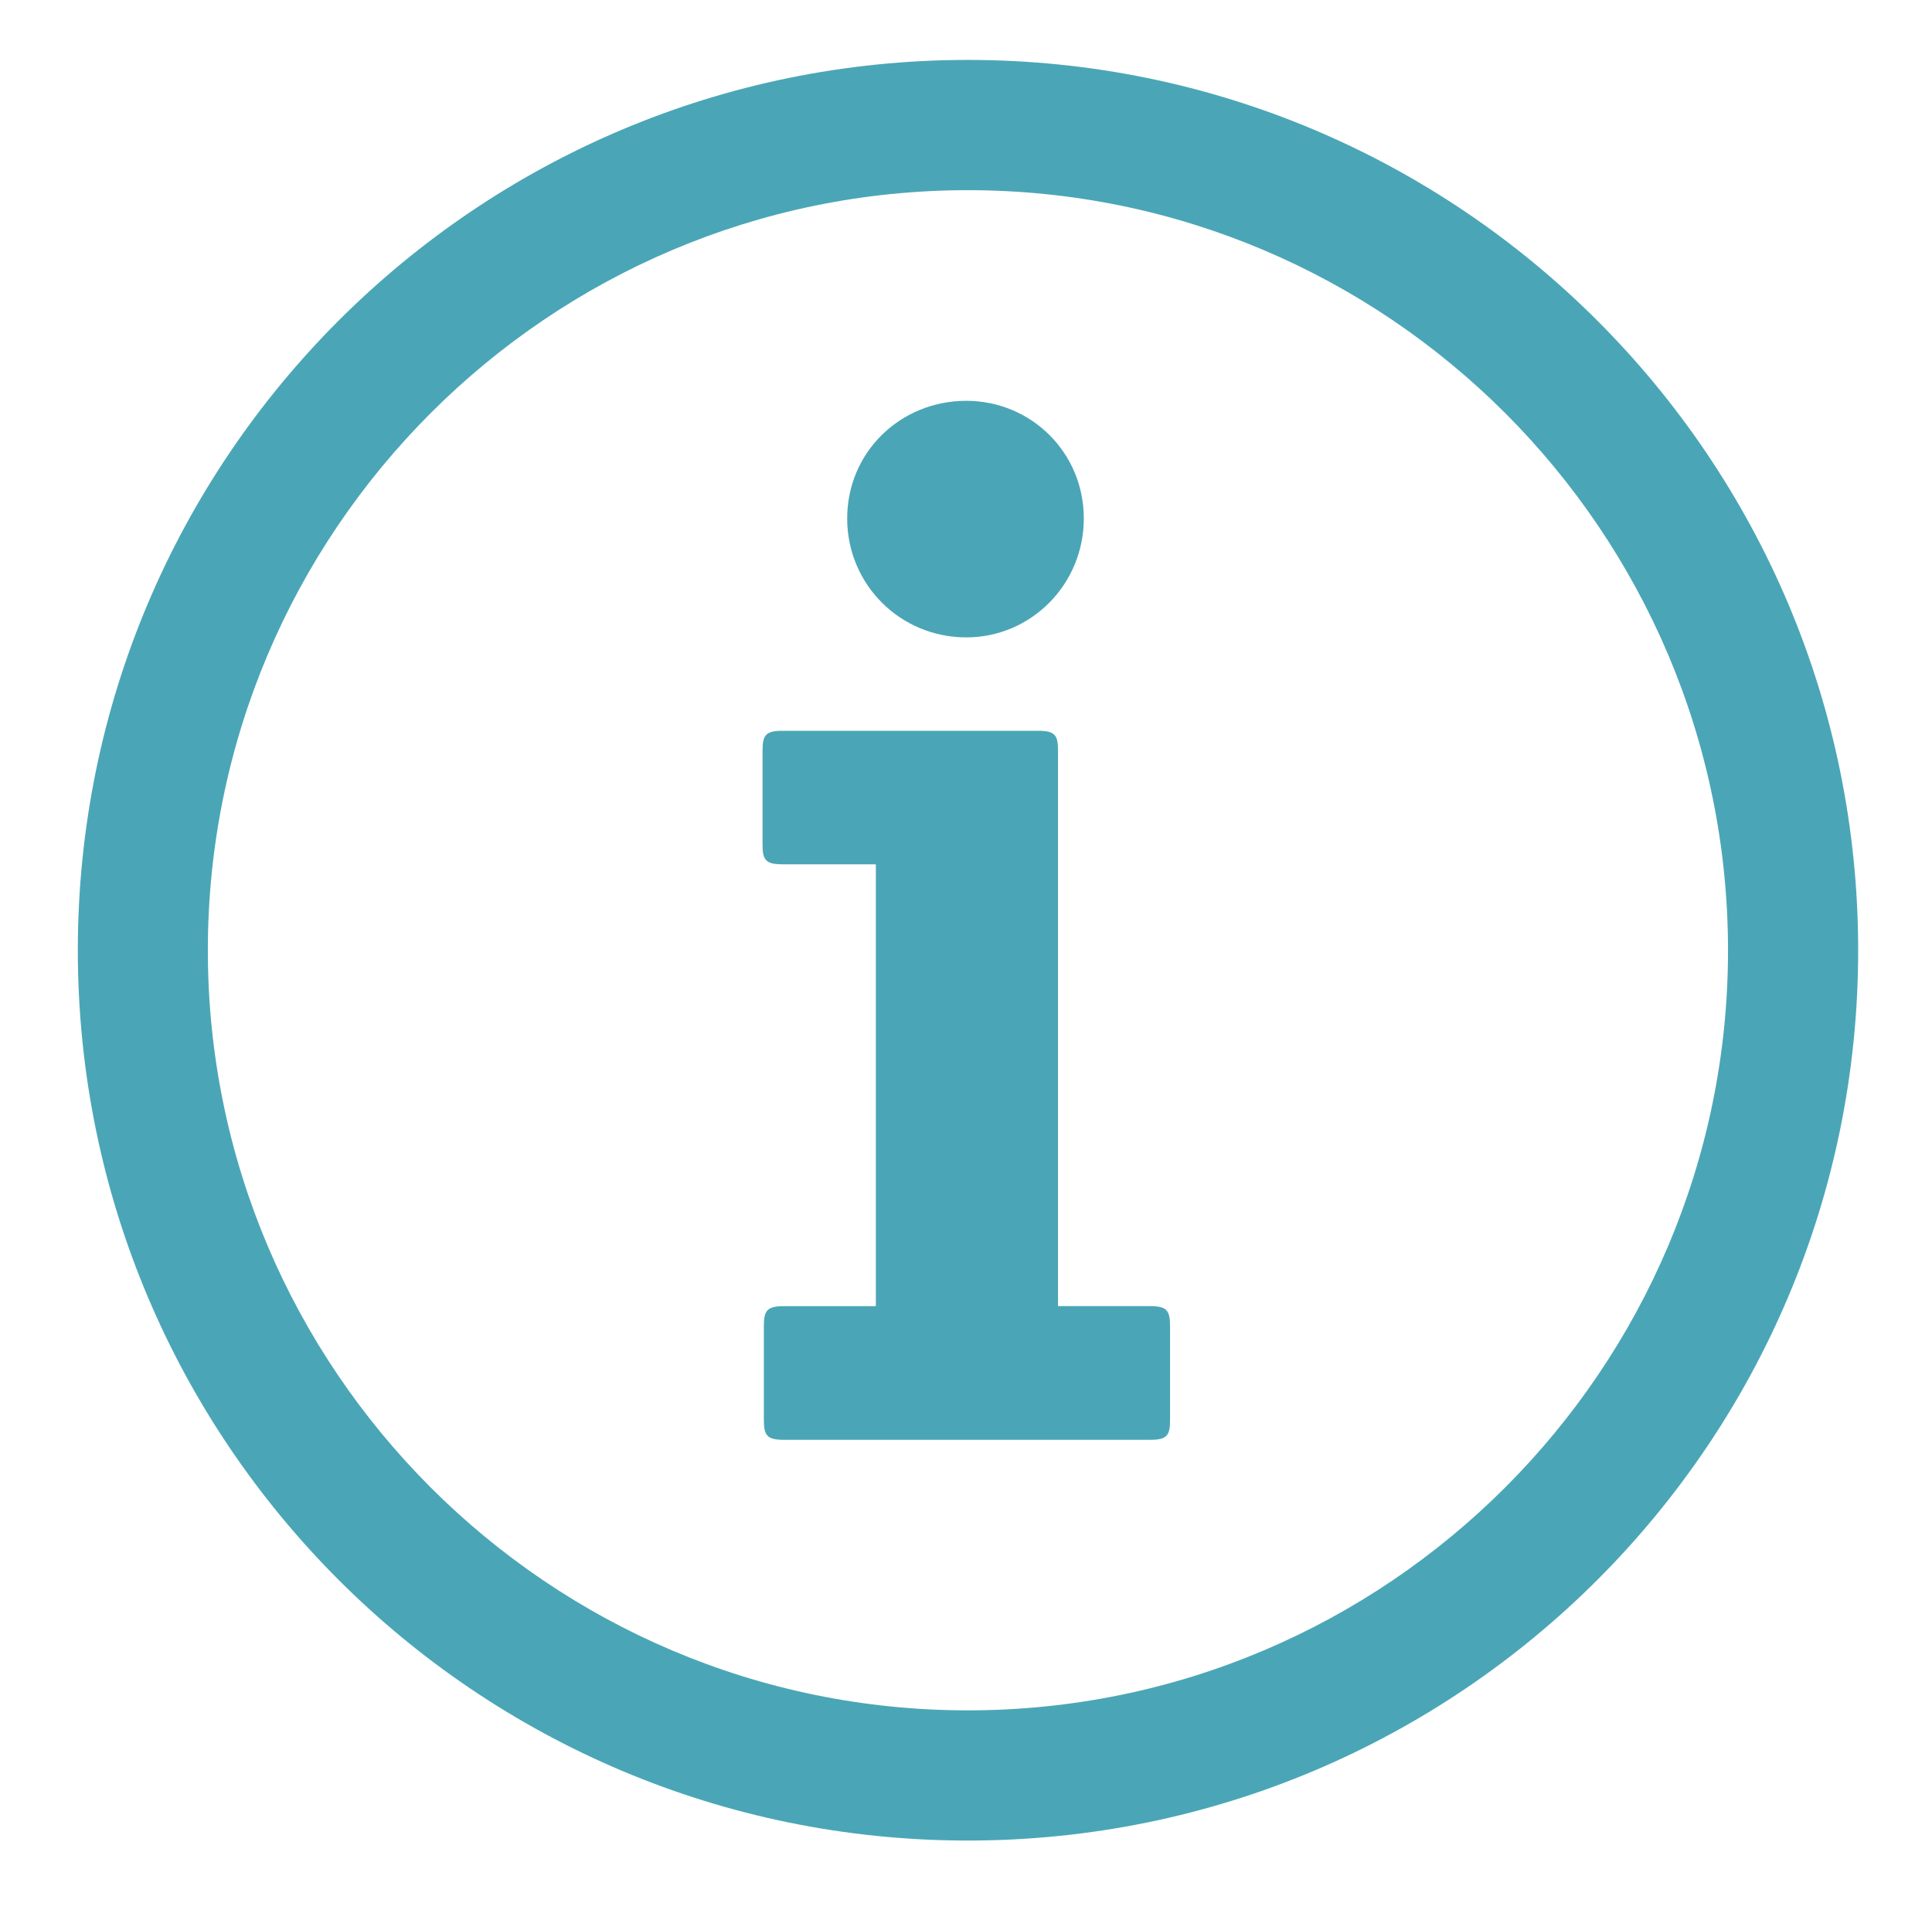
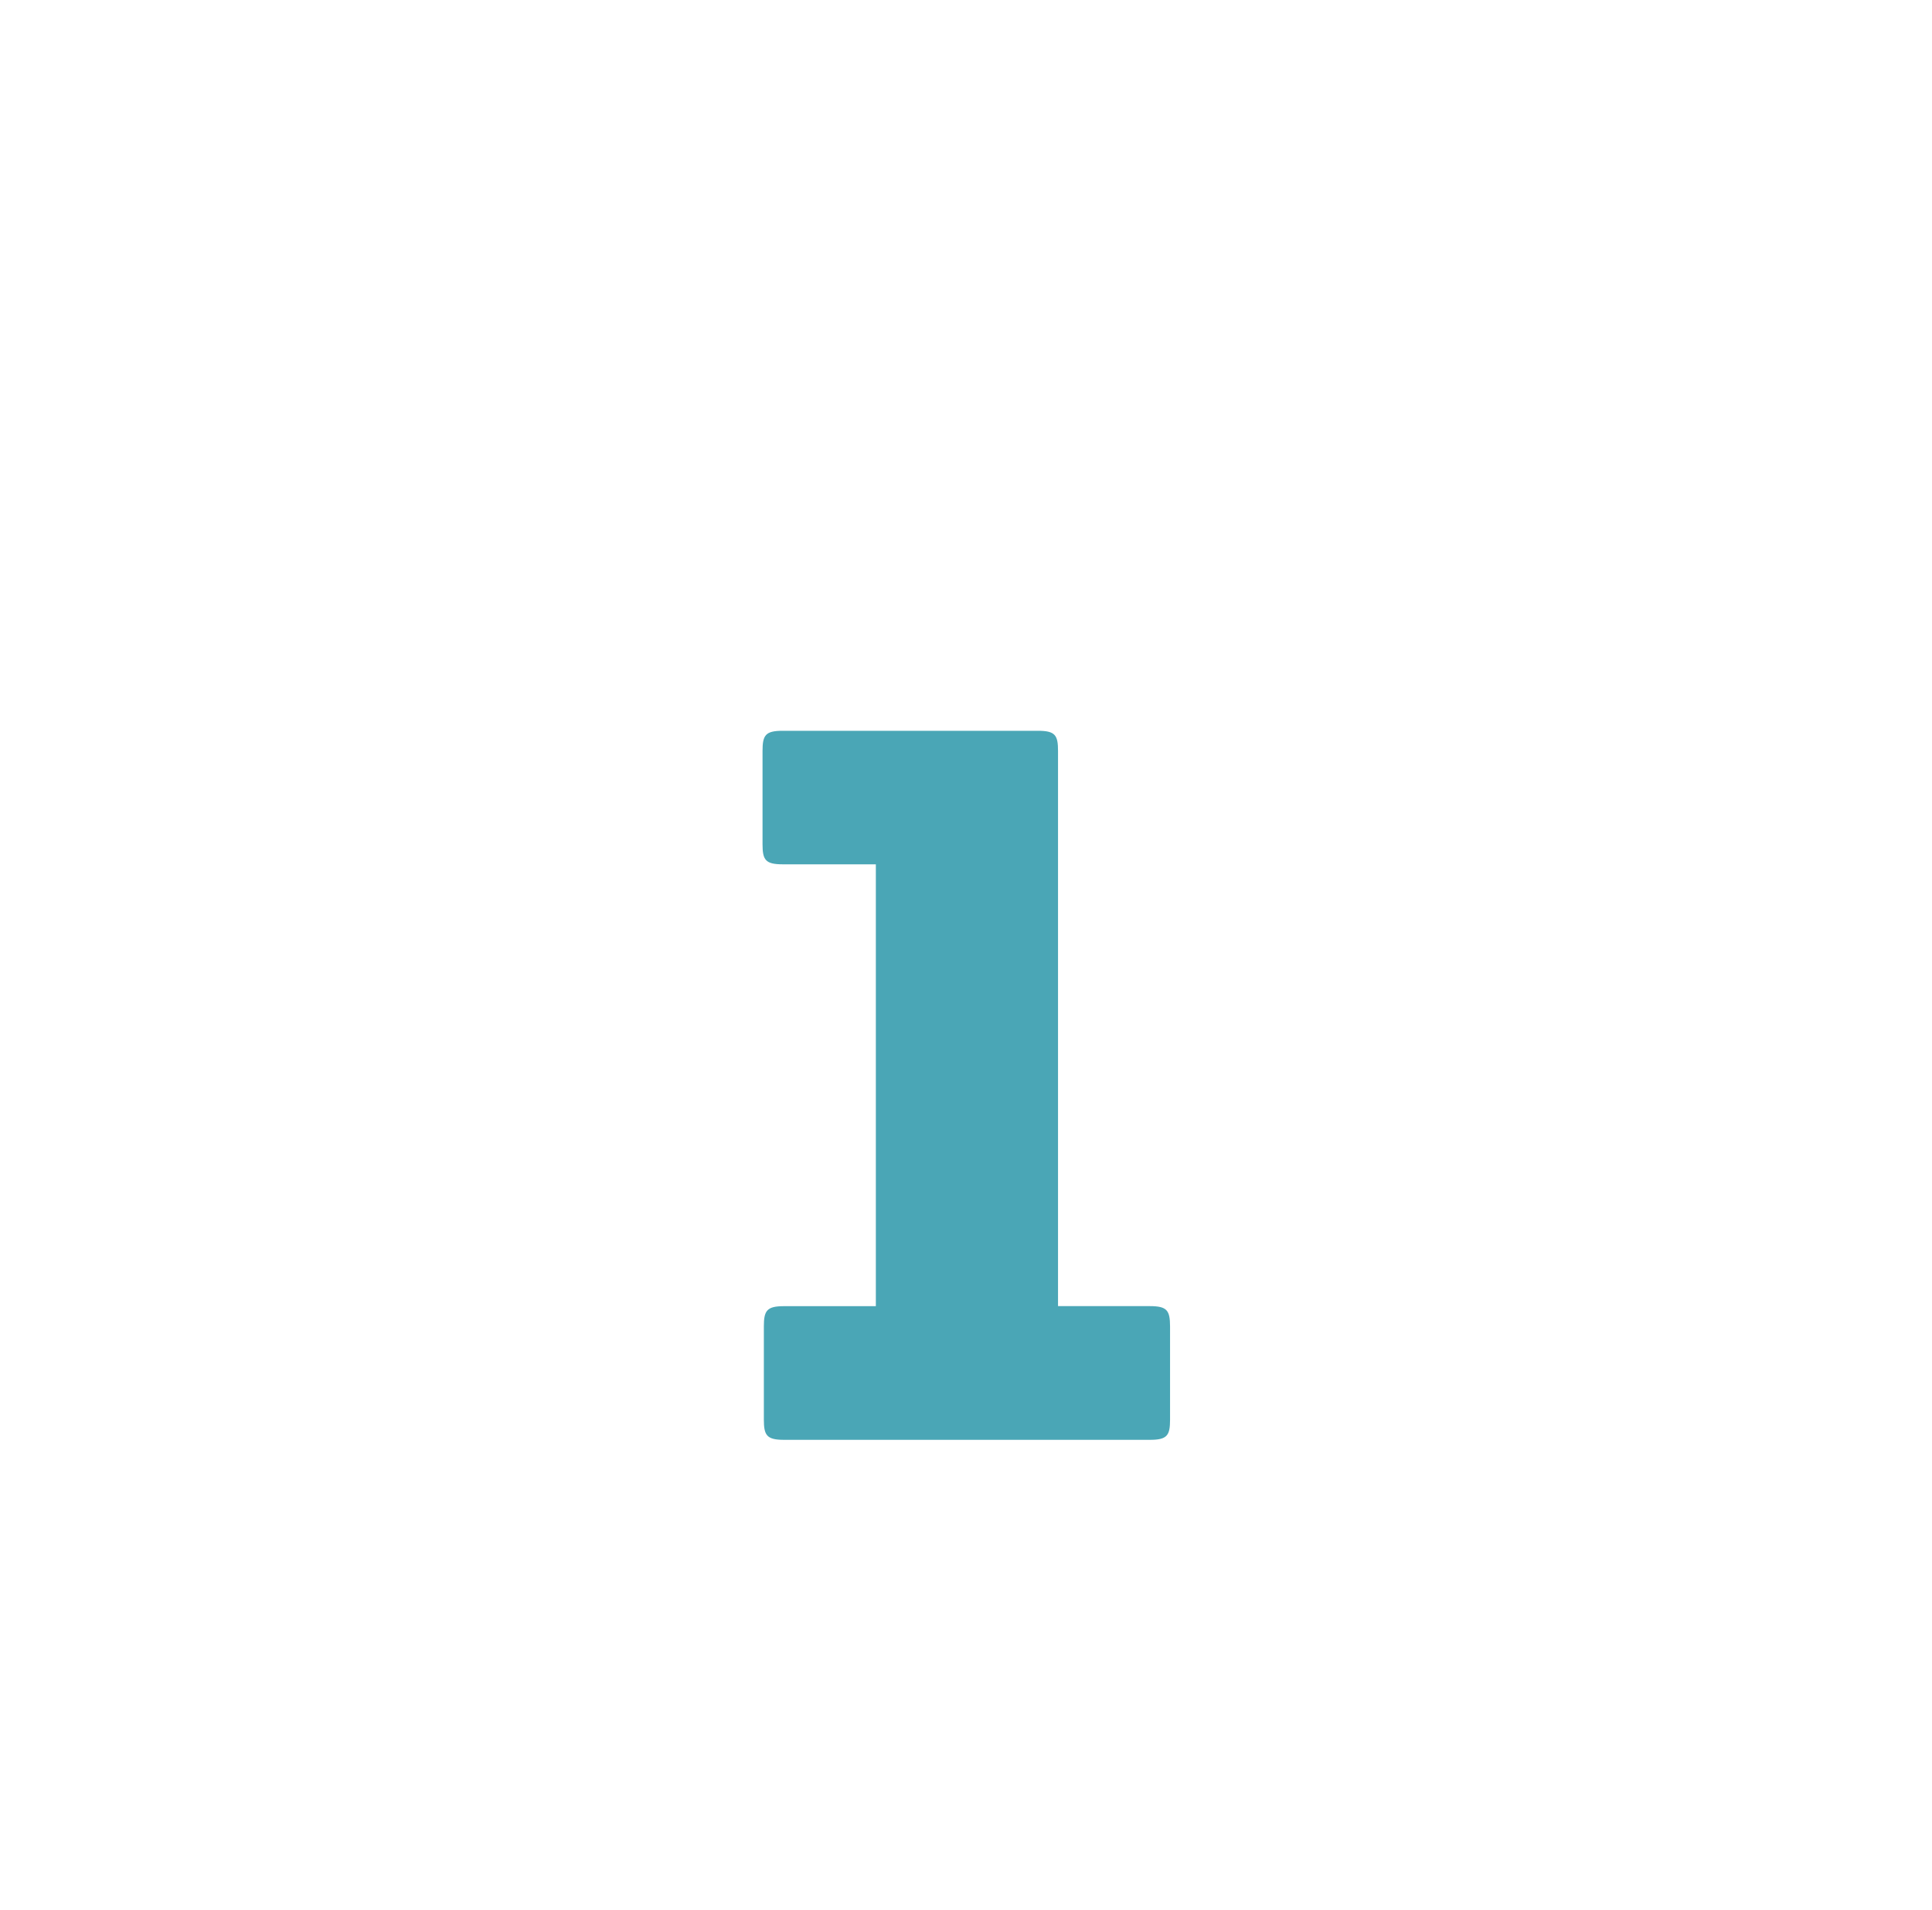
<svg xmlns="http://www.w3.org/2000/svg" version="1.1" id="Layer_1" x="0px" y="0px" width="55.53px" height="54.89px" viewBox="0 0 55.53 54.89" enable-background="new 0 0 55.53 54.89" xml:space="preserve">
-   <path fill="#4AA6B6" d="M27.774,18.316c1.856,0,3.377-1.518,3.377-3.418s-1.521-3.38-3.377-3.38c-1.9,0-3.424,1.48-3.424,3.38  S25.874,18.316,27.774,18.316z" />
  <path fill="#4AA6B6" d="M33.051,37.533H30.41V21.58c0-0.454-0.079-0.58-0.578-0.58h-7.334c-0.499,0-0.581,0.126-0.581,0.58v2.679  c0,0.451,0.082,0.578,0.581,0.578h2.676v12.697h-2.638c-0.495,0-0.581,0.126-0.581,0.581v2.682c0,0.451,0.085,0.578,0.581,0.578  h10.516c0.496,0,0.578-0.126,0.578-0.578v-2.682C33.628,37.659,33.547,37.533,33.051,37.533z" />
-   <path fill="#4AA6B6" d="M27.819,1.722c-14.126,0-25.582,11.453-25.582,25.585S13.693,52.89,27.819,52.89  c14.132,0,25.589-11.45,25.589-25.582S41.951,1.722,27.819,1.722z M27.819,49.149c-12.044,0-21.845-9.798-21.845-21.839  c0-12.047,9.801-21.845,21.845-21.845c12.05,0,21.848,9.798,21.848,21.845C49.667,39.351,39.868,49.149,27.819,49.149z" />
</svg>